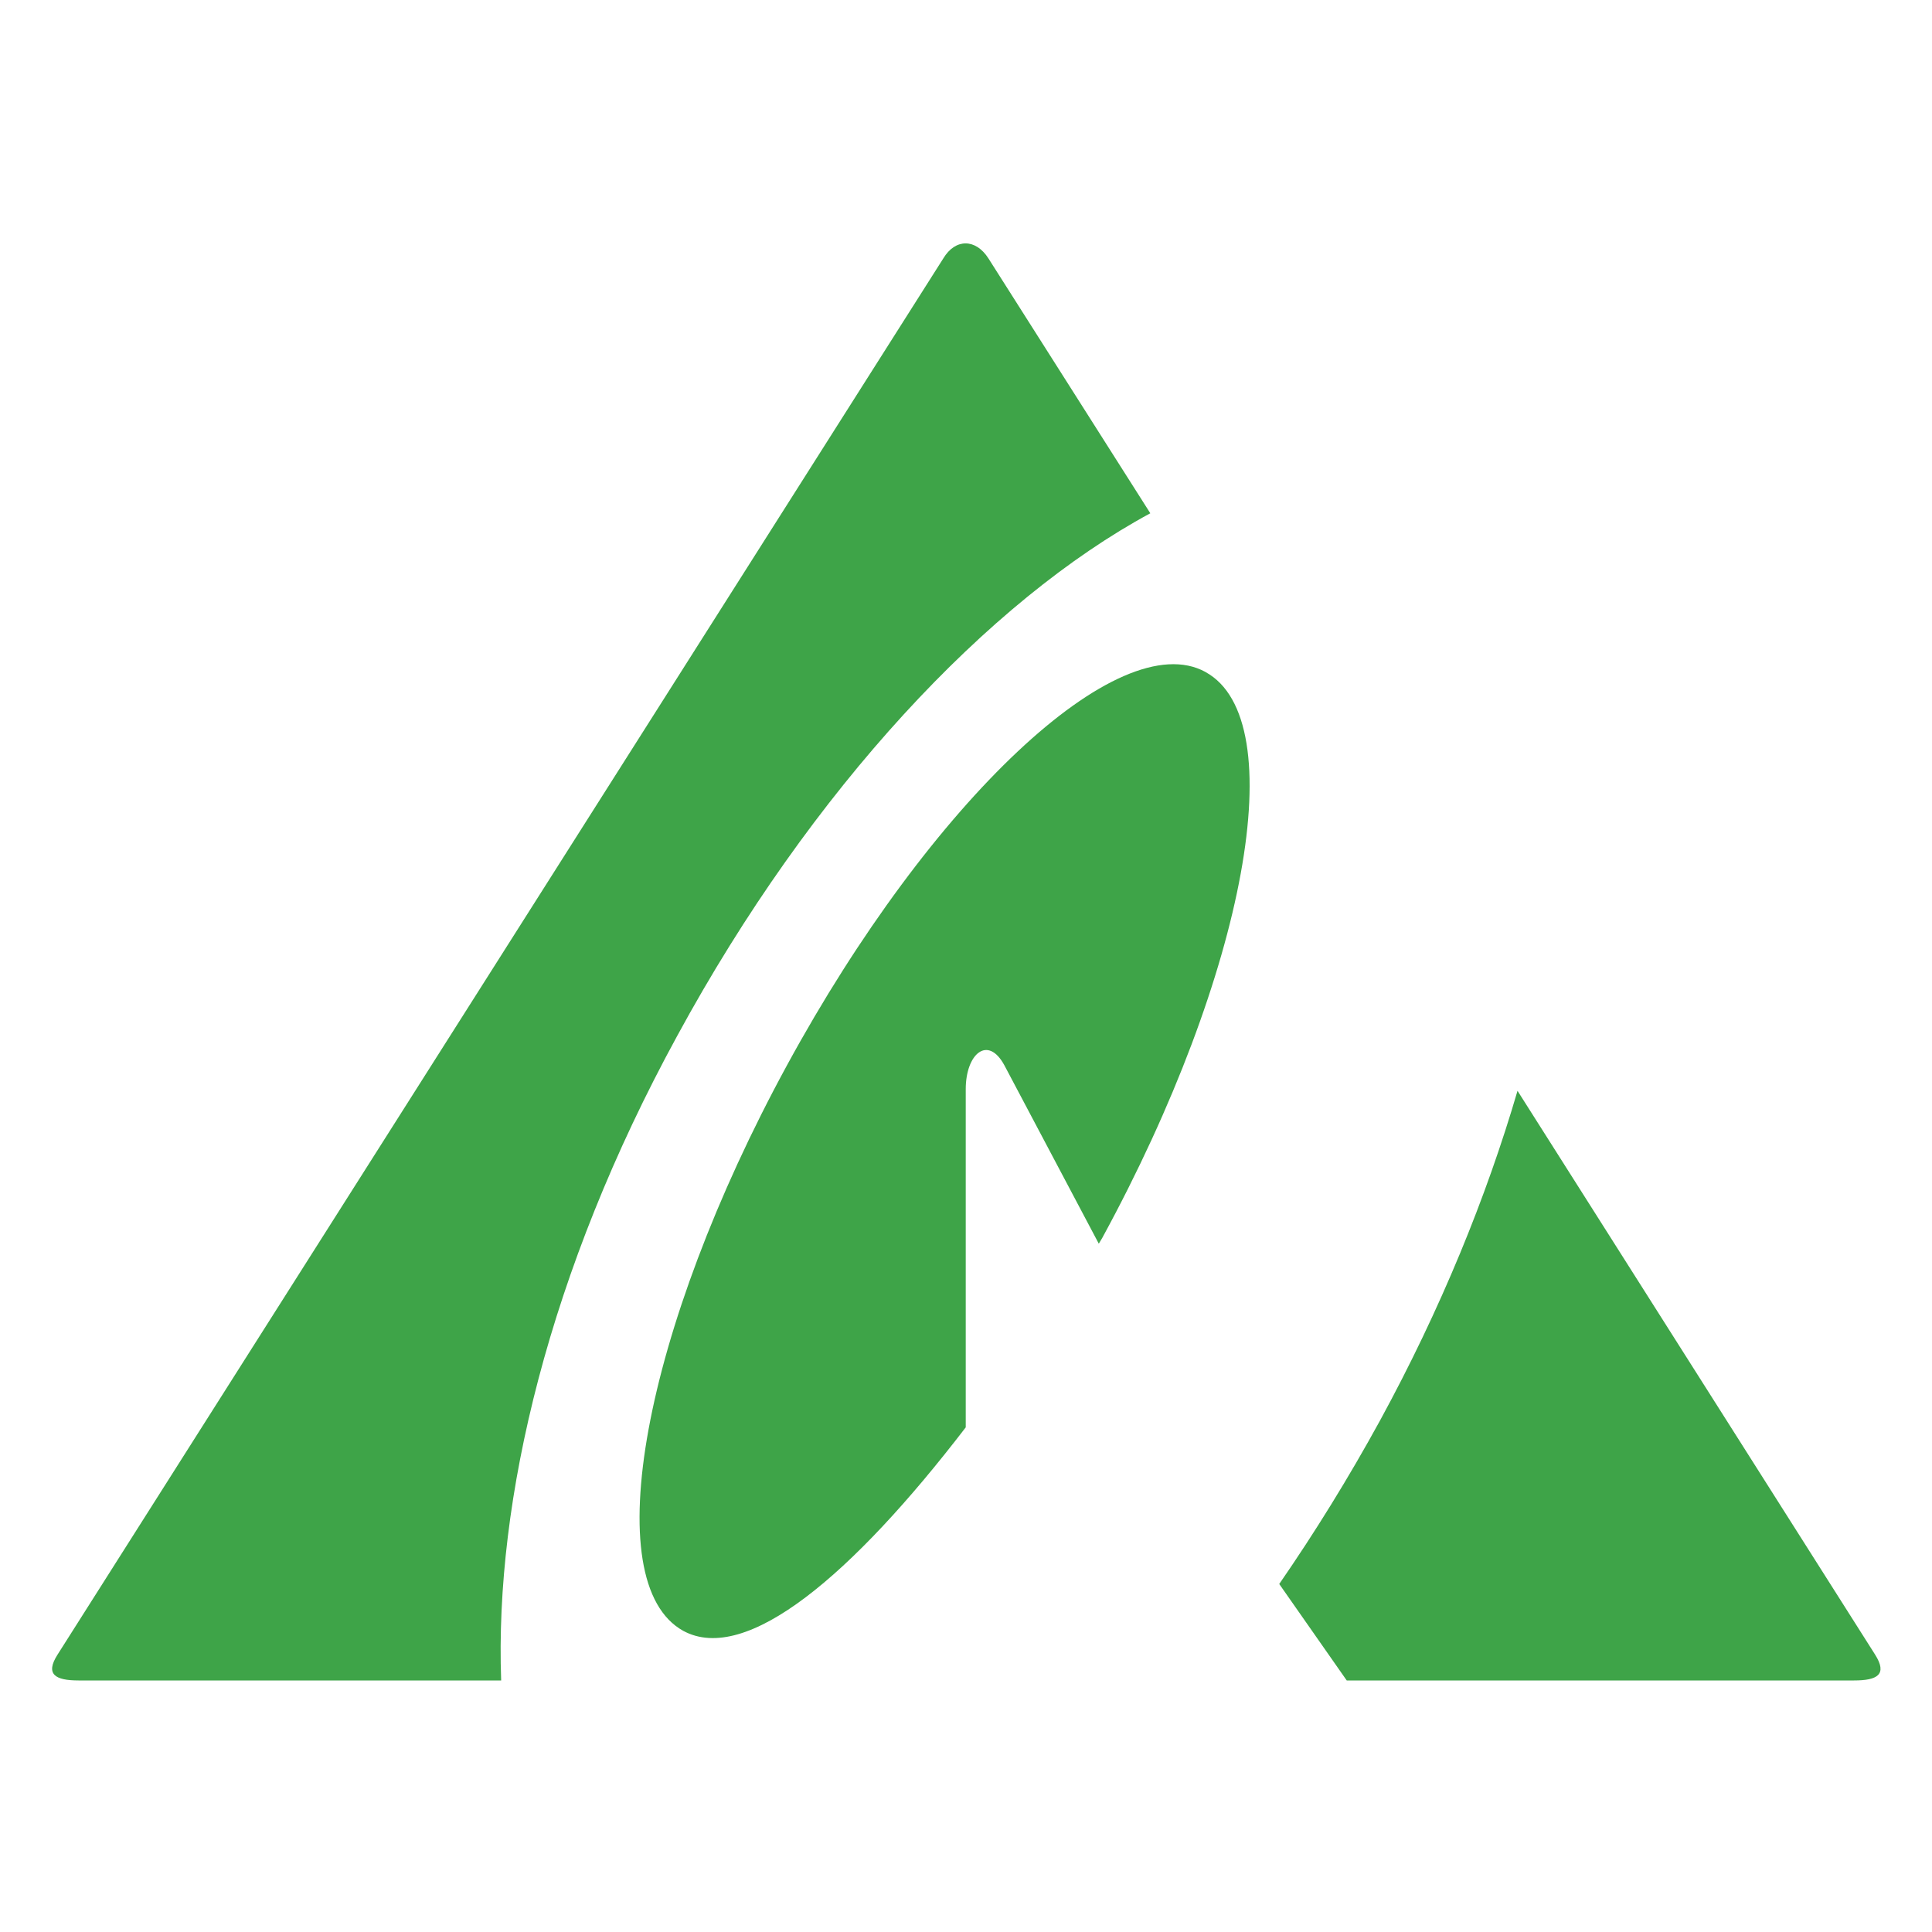
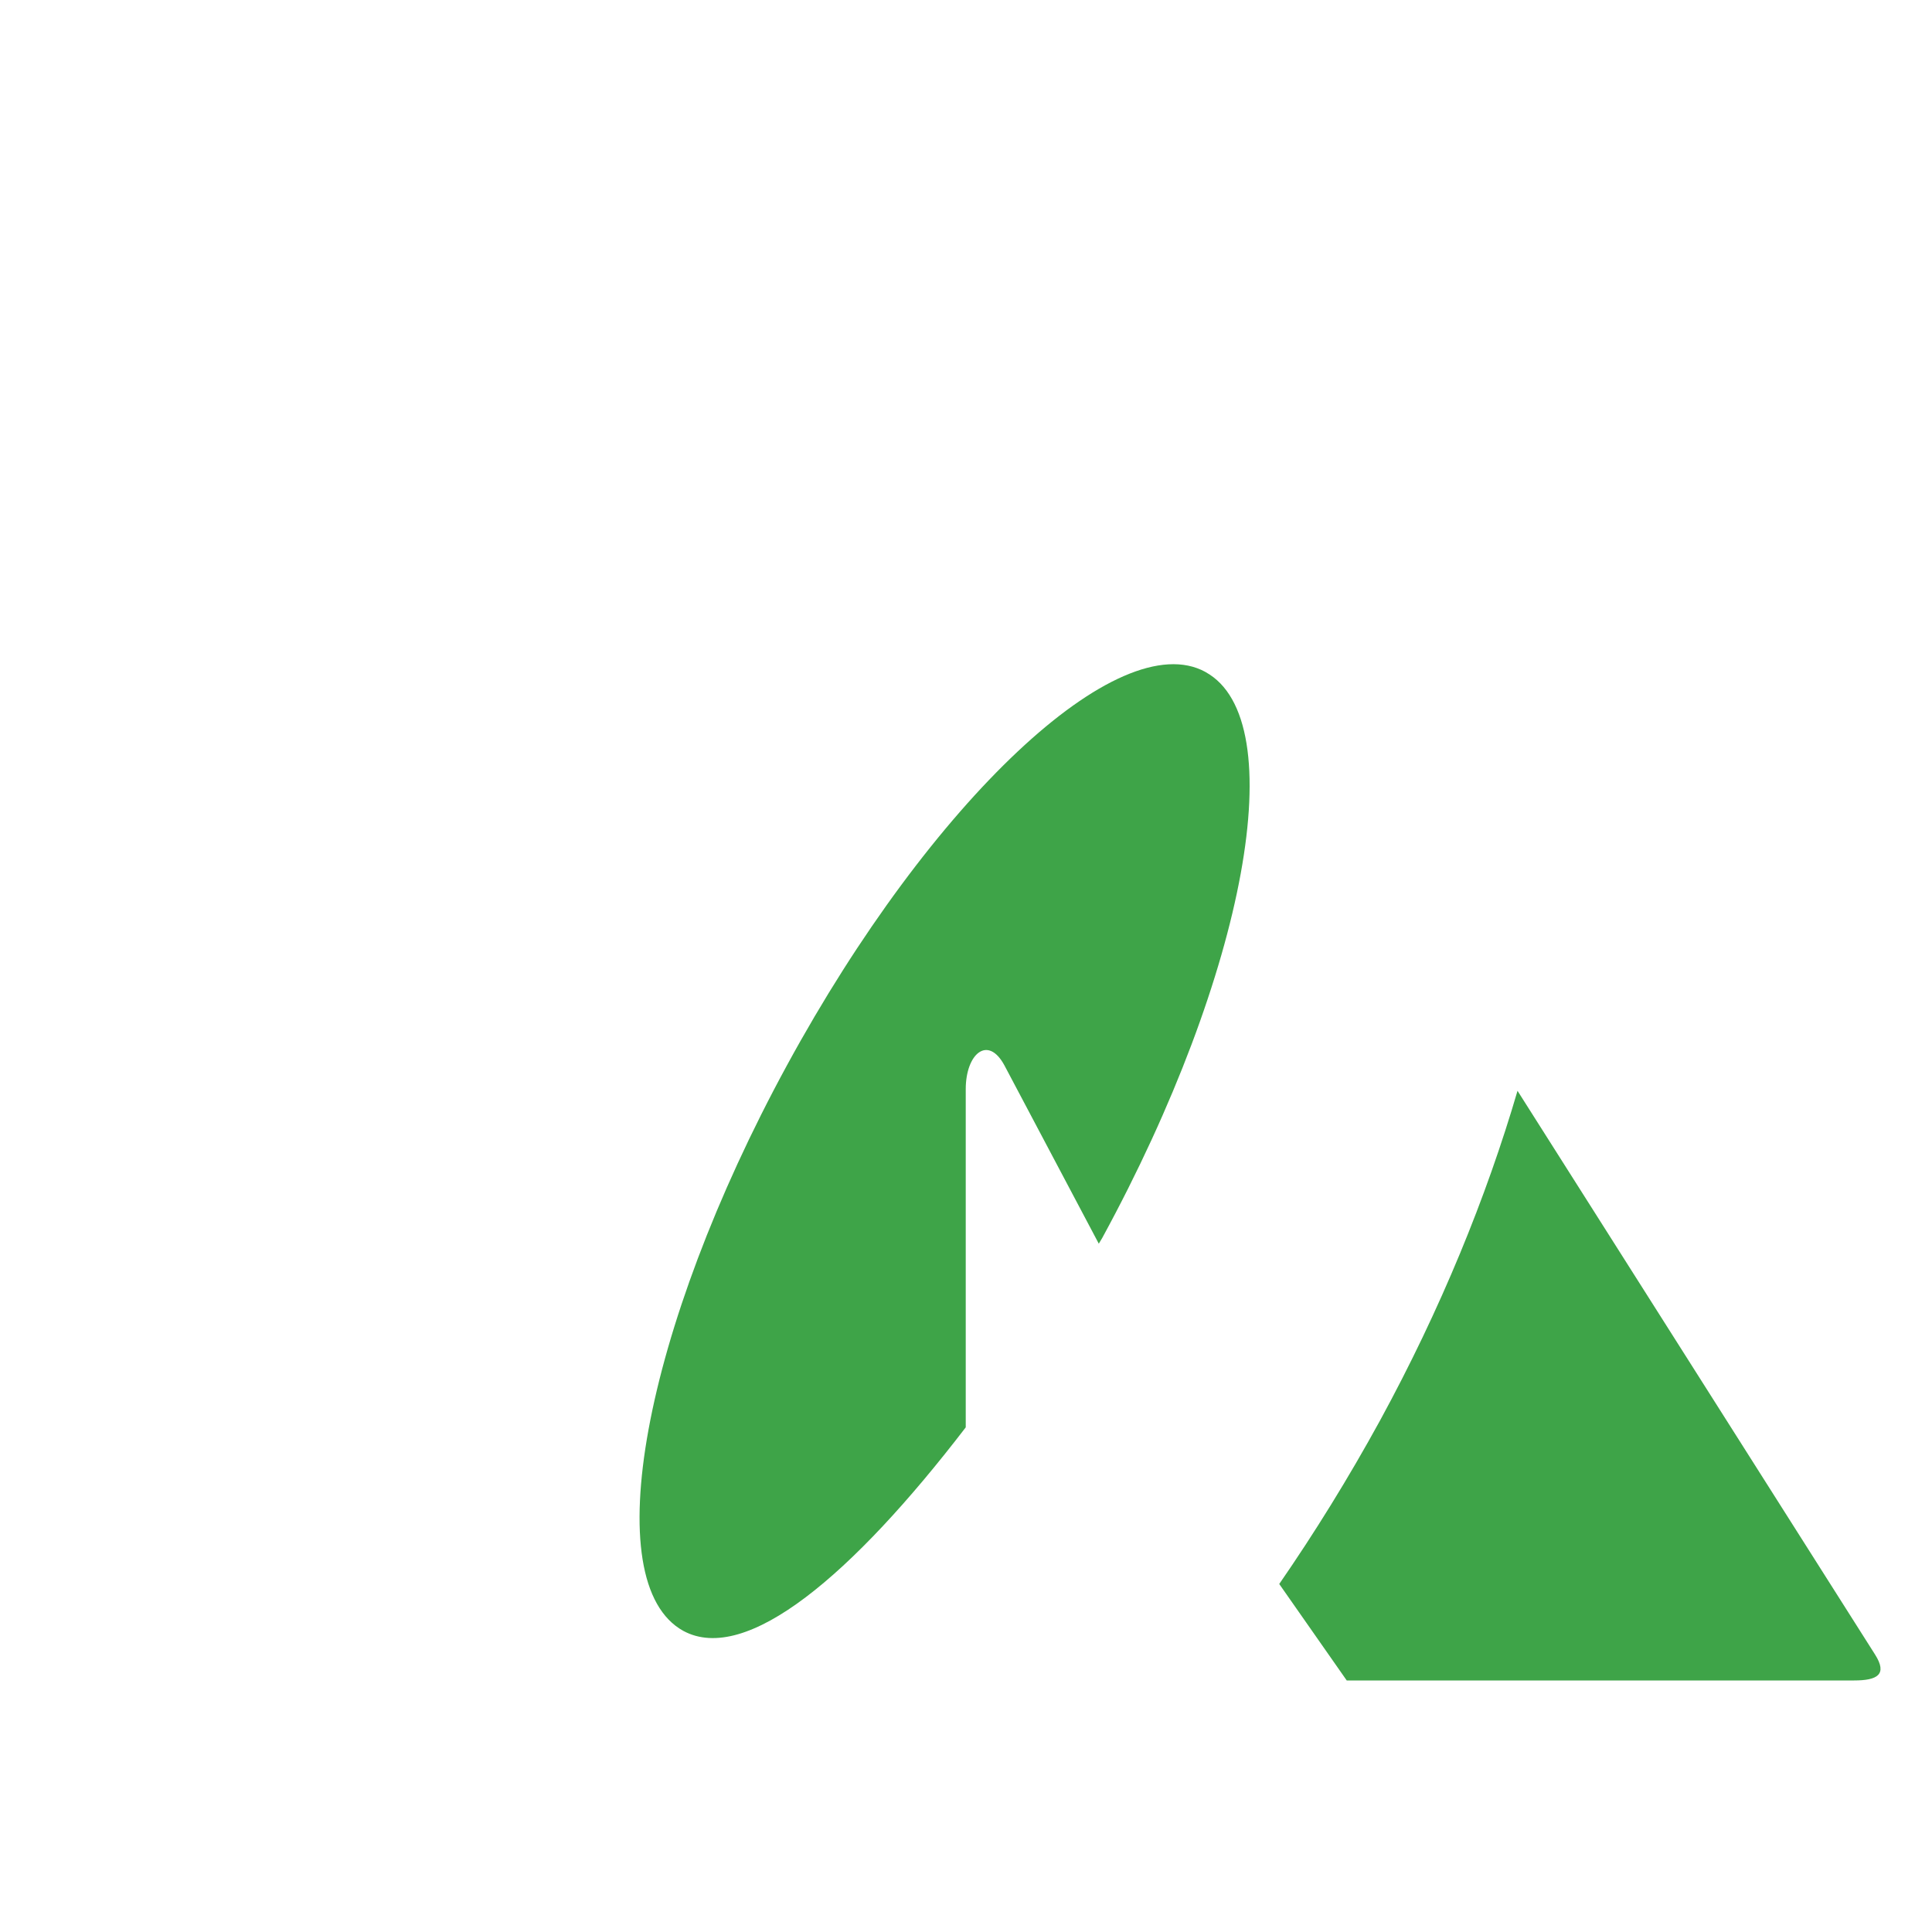
<svg xmlns="http://www.w3.org/2000/svg" width="150" height="150" viewBox="0 0 150 150" preserveAspectRatio="xMinYMin">
  <title />
  <g transform="rotate(0 75 75) translate(75 75) scale(1) translate(-75 -75) translate(0 0)">
    <g transform="scale(1 1) translate(0 0)">
      <svg id="logosandtypes_com" data-name="logosandtypes com" viewBox="0 0 150 150" width="150" height="150" style="overflow: visible;">
        <defs>
          <style>
      .cls-1 {
        fill: #3ea448;
      }

      .cls-2 {
        fill: none;
      }
    </style>
        </defs>
-         <path class="cls-2" d="M0,0H150V150H0V0Z" />
-         <path class="cls-1" d="M52.57,80.44c10.46-19.25,24.23-33.83,36.74-40.59l-12.57-19.79c-.99-1.55-2.57-1.55-3.5,0L4.47,128.46c-.99,1.55-.16,2.01,1.63,2.01H38.91c-.51-14.01,3.69-31.77,13.66-50.03Z" />
        <path class="cls-1" d="M93.59,52.17c-6.74-3.69-21.29,9.97-32.49,30.54-11.18,20.54-14.79,40.19-8.05,43.91,4.89,2.65,13.13-4.33,21.93-15.8v-26.26c0-2.73,1.71-4.23,3-1.85l7.33,13.85c.11-.16,.16-.29,.27-.45,11.2-20.56,14.79-40.22,8.02-43.93Z" />
        <path class="cls-1" d="M145.58,128.46l-27.76-43.77c-2.41,8.24-5.96,16.95-10.67,25.59-2.46,4.49-5.08,8.72-7.83,12.7l5.24,7.49h39.39c1.79,0,2.62-.45,1.63-2.01Z" />
      </svg>
    </g>
  </g>
</svg>